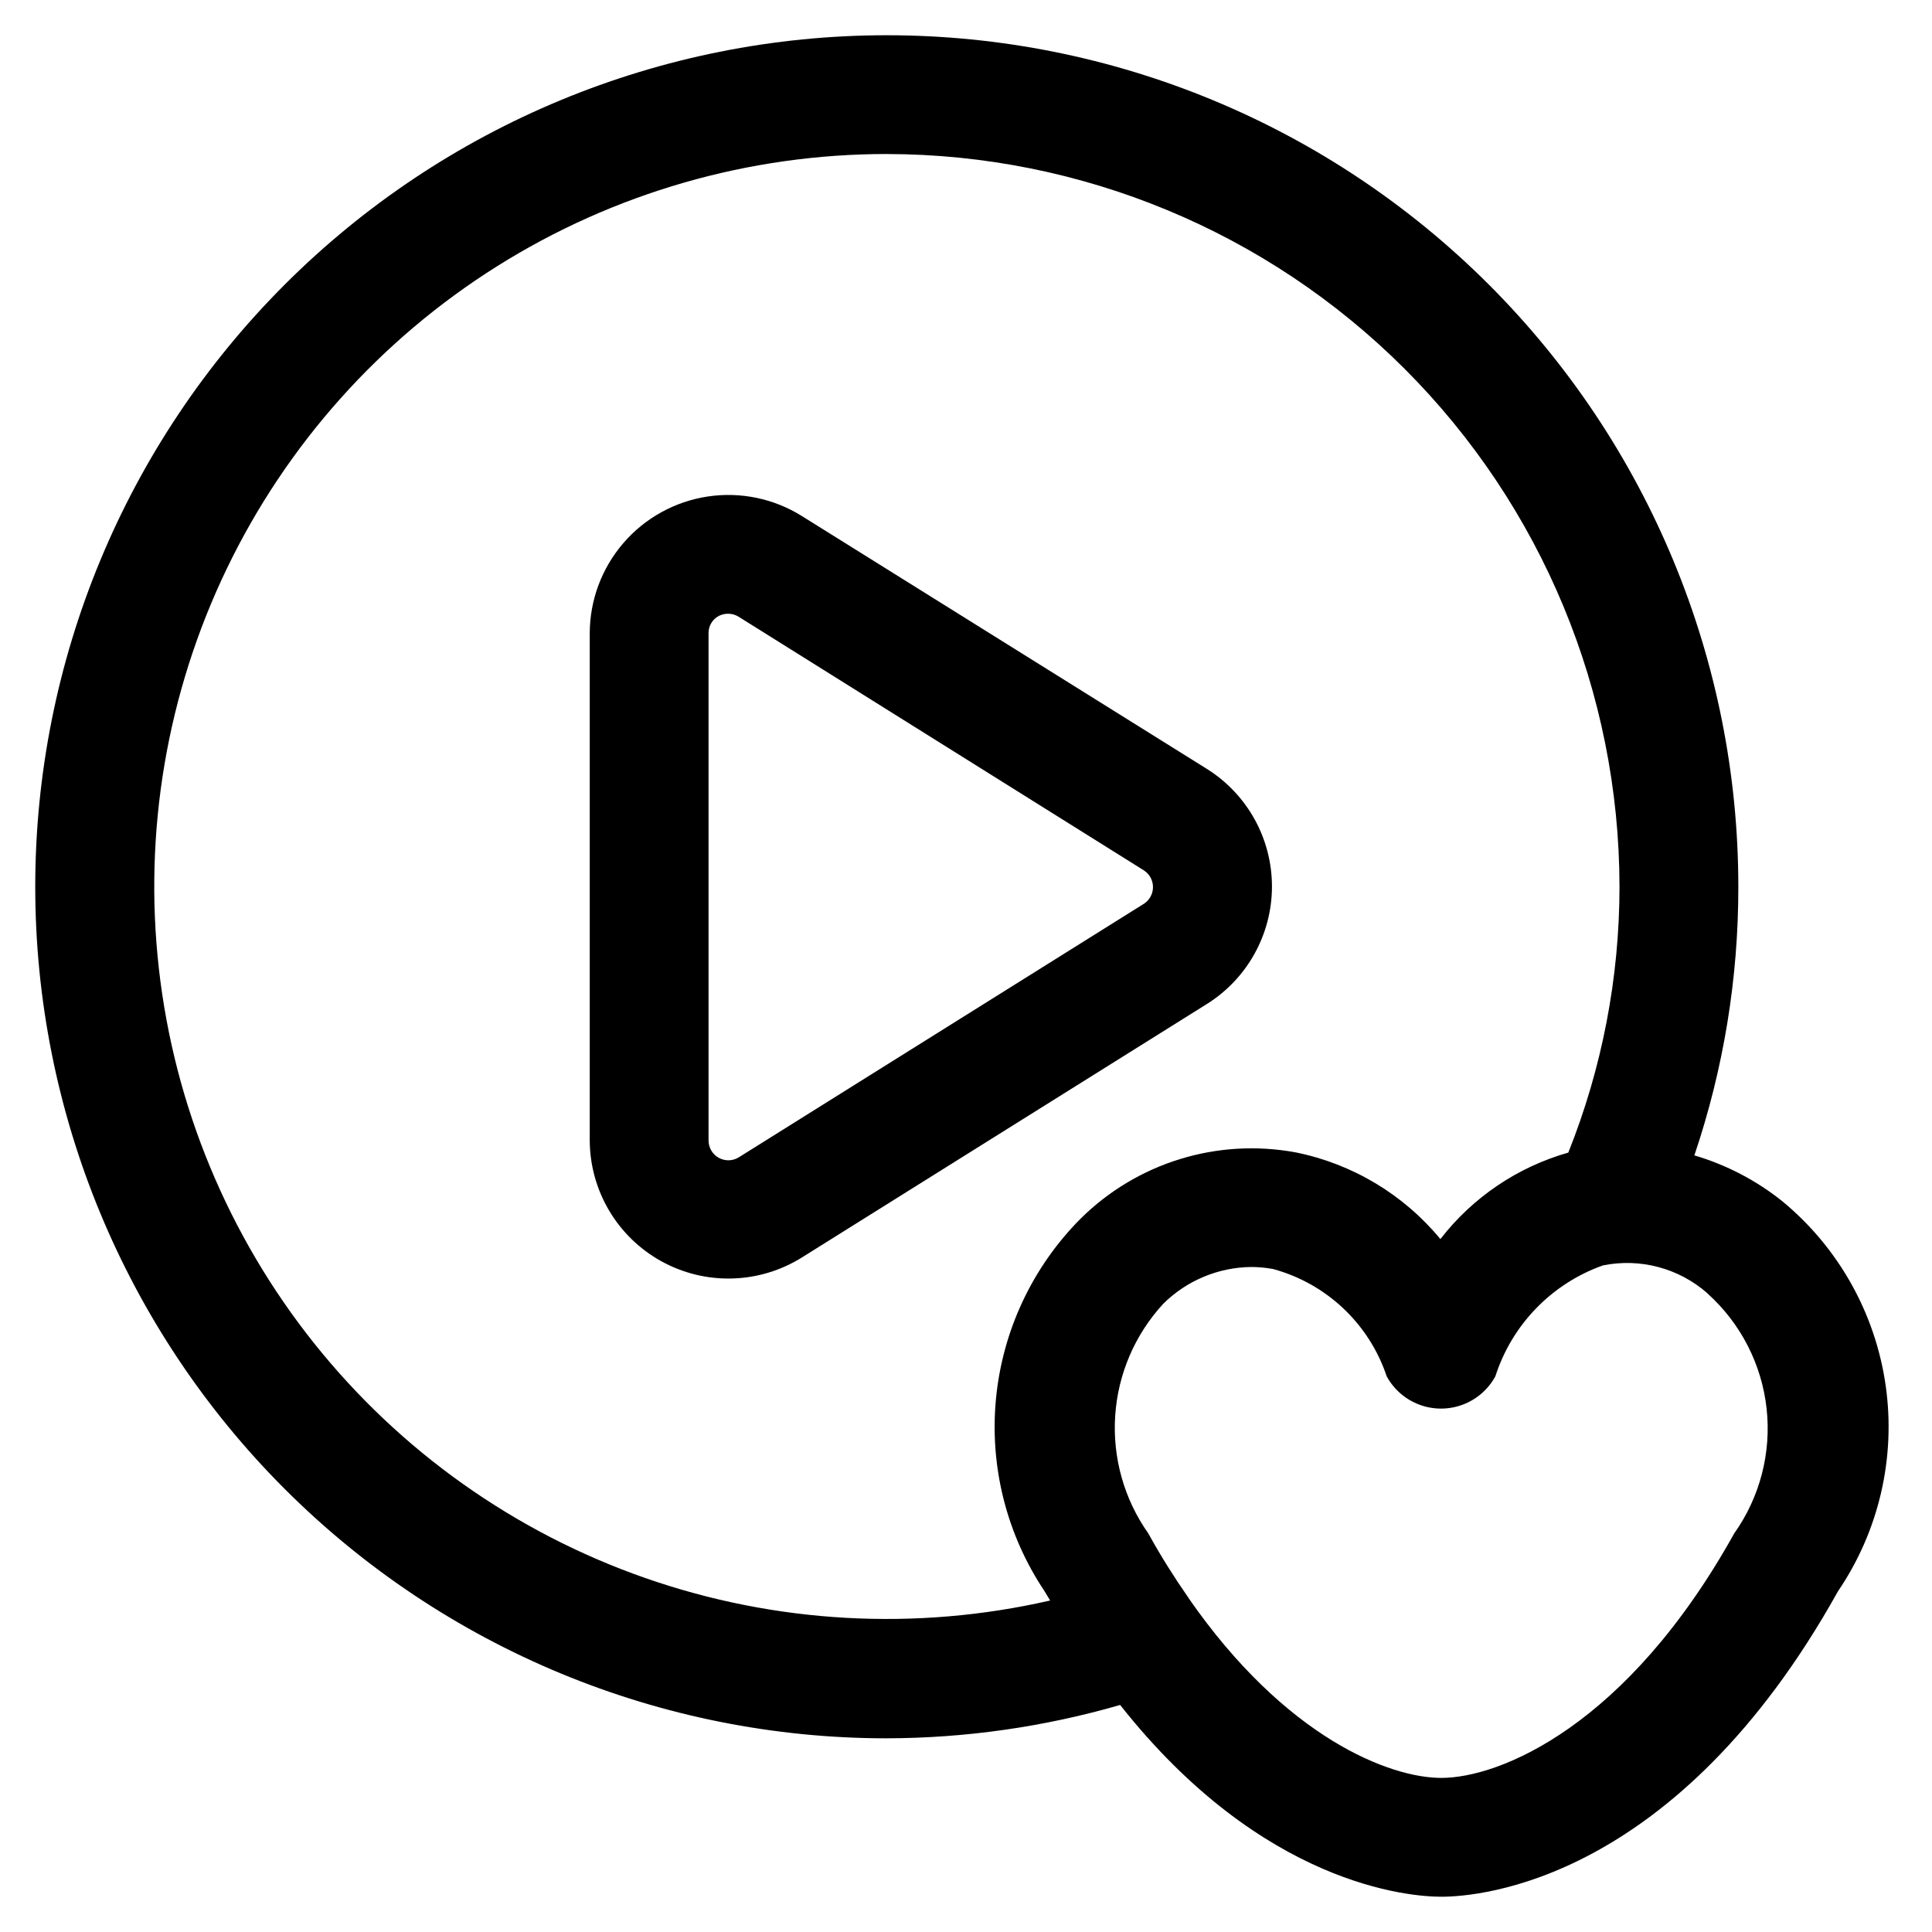
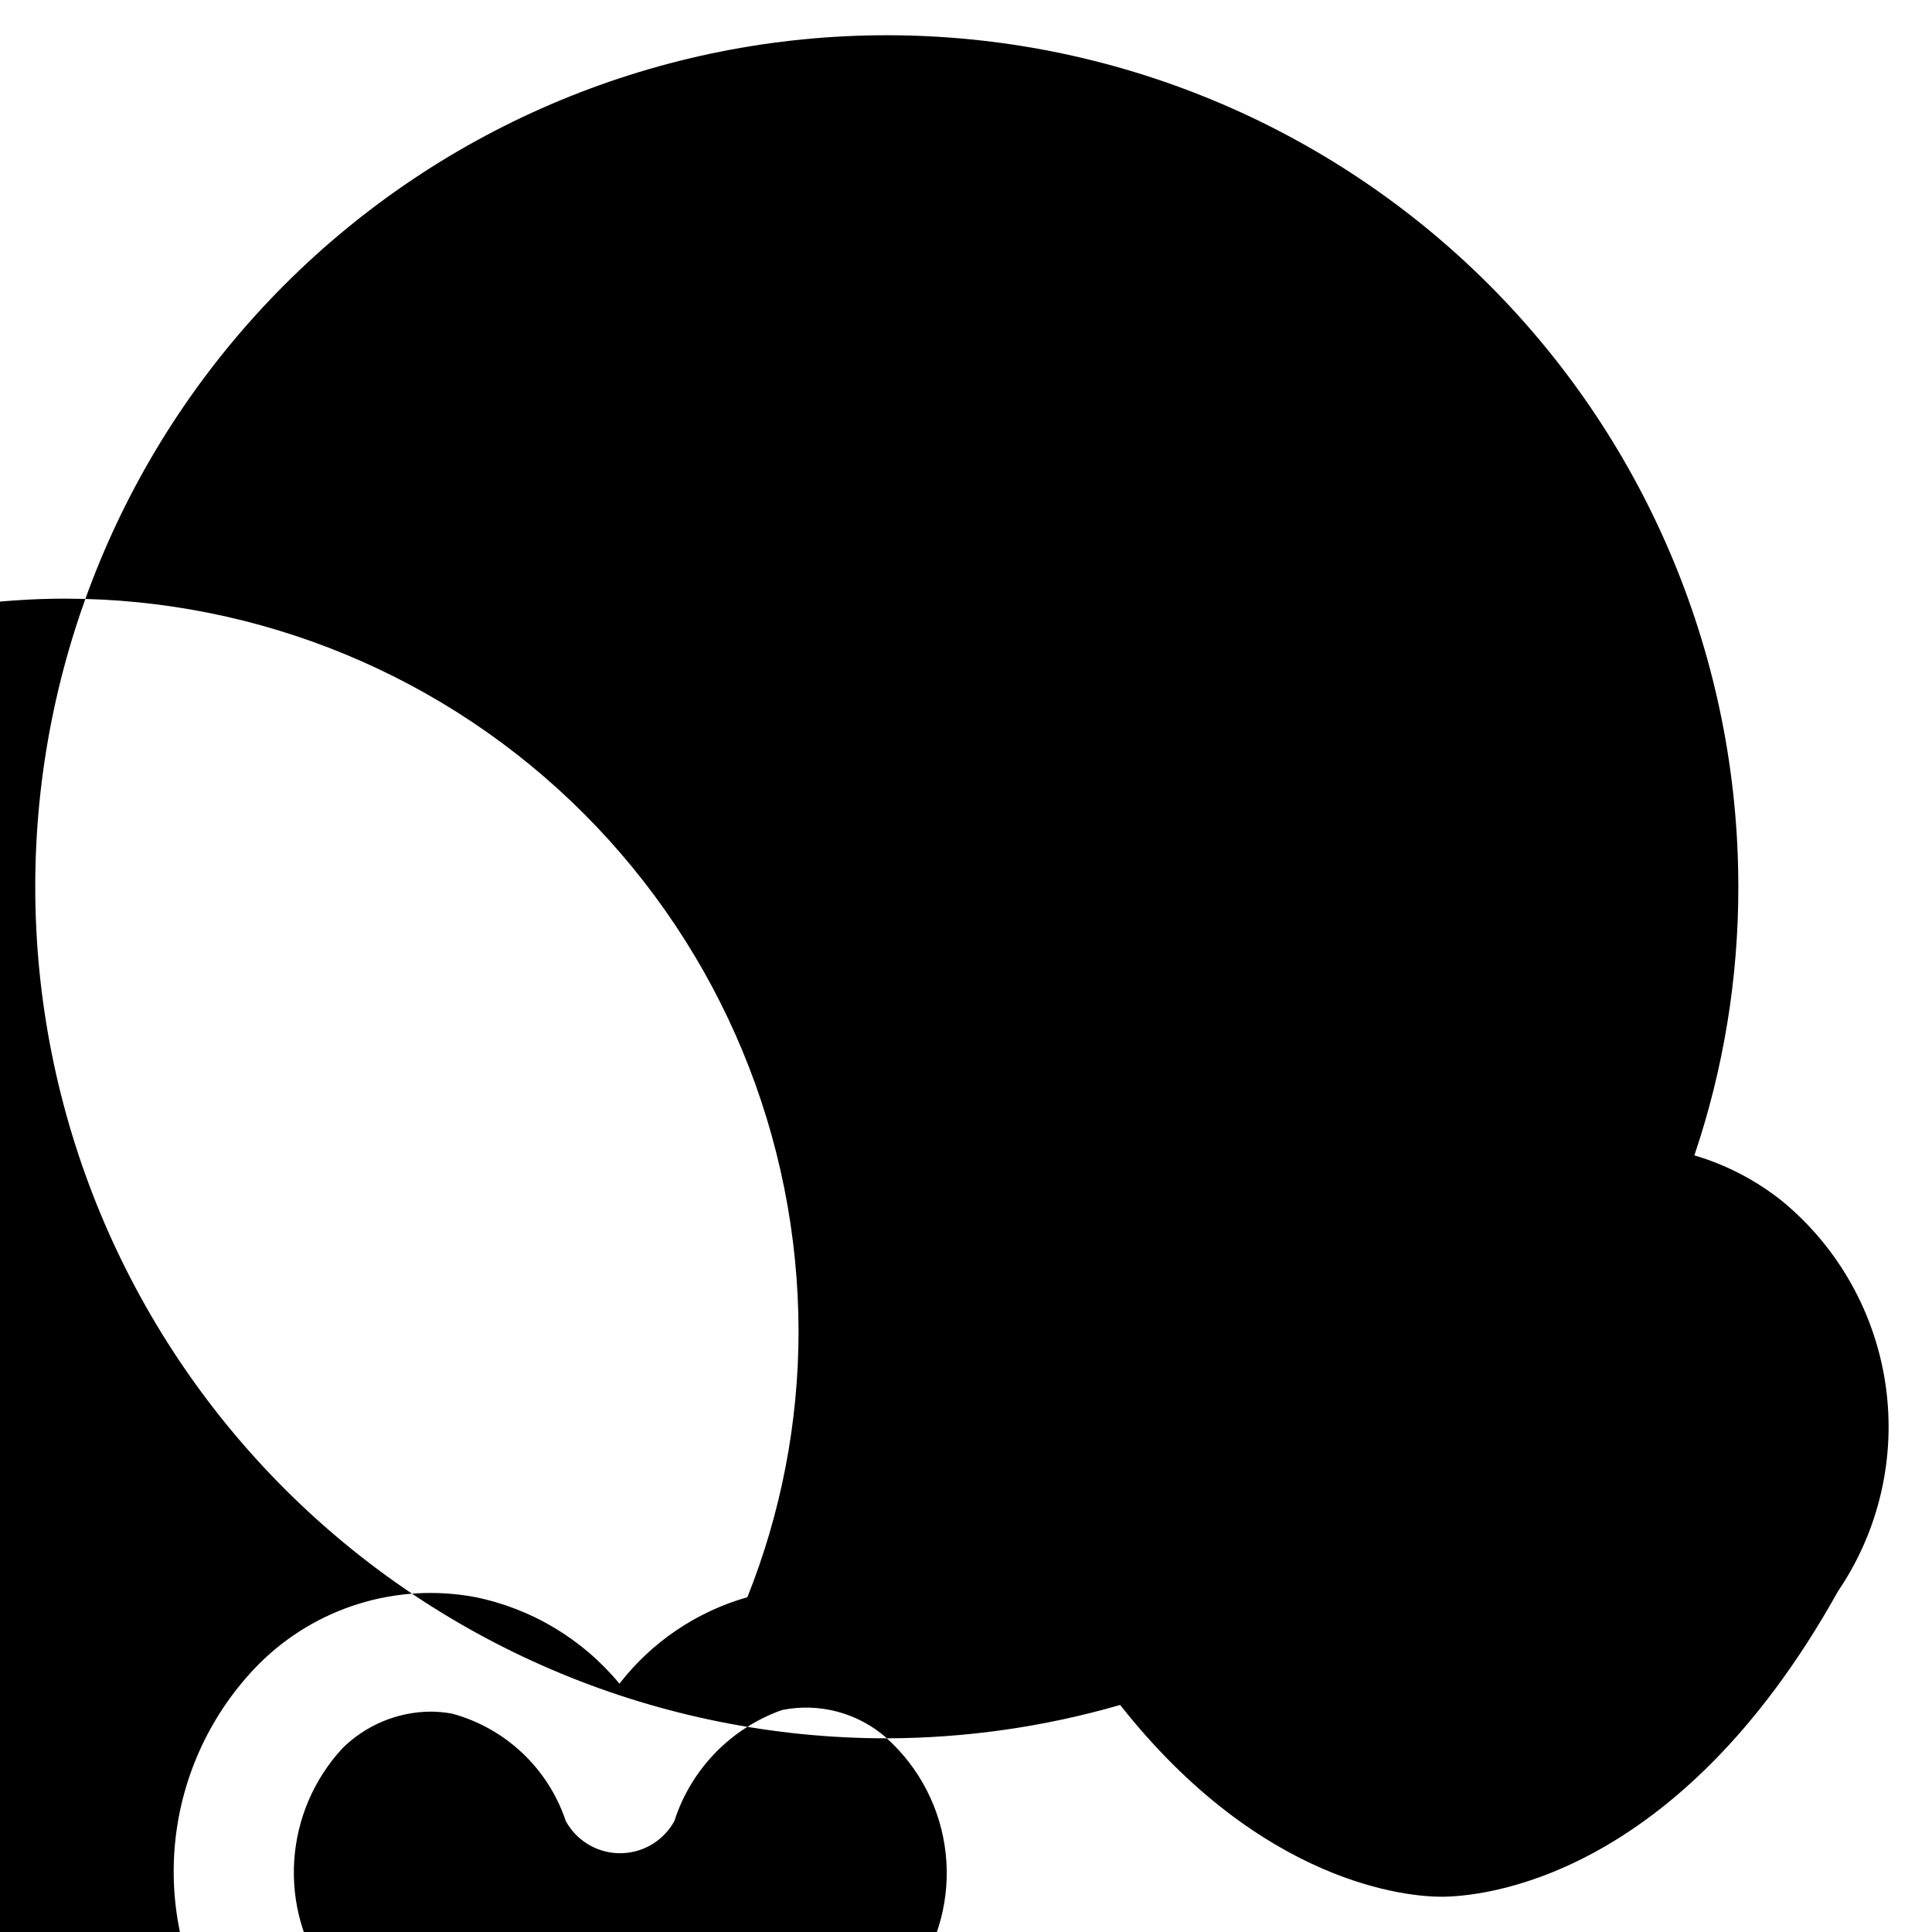
<svg xmlns="http://www.w3.org/2000/svg" fill="#000000" width="800px" height="800px" version="1.1" viewBox="144 144 512 512">
  <g>
-     <path d="m379.01 604.67c20.926-0.051 41.738-3.027 61.84-8.84 37.766 47.844 76.707 50.824 85.102 50.824 10.035 0 62.242-3.906 105.13-80.945 10.852-15.961 15.359-35.398 12.645-54.504-2.719-19.109-12.465-36.52-27.34-48.82-6.918-5.551-14.852-9.691-23.363-12.195 7.746-22.934 11.68-46.98 11.652-71.184 0-59.852-23.777-117.25-66.098-159.57-42.32-42.32-99.719-66.098-159.57-66.098-59.852 0-117.25 23.777-159.57 66.098s-66.098 99.719-66.098 159.57c0 59.848 23.777 117.25 66.098 159.57 42.32 42.32 99.719 66.098 159.57 66.098zm217.56-117.83h-0.004c8.758 7.891 14.309 18.723 15.602 30.438s-1.766 23.496-8.59 33.105c-28.441 51.137-62.176 64.781-77.629 64.781-13.562 0-41.207-10.496-67.008-47.715 0-0.125-0.148-0.273-0.25-0.398-3.504-5.059-6.969-10.496-10.371-16.668-6.406-9.07-9.508-20.062-8.785-31.141 0.719-11.082 5.223-21.578 12.754-29.738 6.199-6.148 14.551-9.641 23.281-9.738 1.957 0.004 3.91 0.184 5.836 0.543 14.145 3.856 25.434 14.52 30.082 28.426 1.887 3.469 4.965 6.141 8.664 7.519 3.699 1.383 7.773 1.383 11.473 0 3.699-1.379 6.777-4.051 8.664-7.519 4.402-13.703 14.945-24.57 28.508-29.391 9.867-2 20.102 0.727 27.668 7.367zm-217.56-302.02c51.48 0.059 100.84 20.531 137.24 56.938 36.402 36.402 56.879 85.758 56.934 137.24-0.012 24.129-4.613 48.039-13.562 70.449-13.457 3.824-25.336 11.859-33.902 22.922-9.762-11.816-23.285-19.926-38.309-22.965-20.781-3.863-42.133 2.727-57.121 17.633-12.723 12.824-20.617 29.66-22.344 47.641-1.727 17.984 2.824 36.012 12.879 51.023 0.484 0.859 0.988 1.594 1.469 2.457v-0.004c-35.625 8.152-72.828 6.082-107.33-5.973-34.504-12.055-64.898-33.602-87.695-62.168-22.797-28.562-37.066-62.984-41.164-99.301-4.102-36.312 2.133-73.051 17.984-105.98 15.852-32.93 40.68-60.715 71.621-80.16 30.945-19.445 66.75-29.758 103.3-29.758z" />
-     <path d="m319.2 478.21c5.738 3.188 12.223 4.777 18.785 4.606 6.559-0.168 12.953-2.094 18.52-5.57l107.33-67.176c10.73-6.719 17.246-18.488 17.246-31.152 0-12.66-6.516-24.43-17.246-31.152l-107.33-67.008c-7.441-4.652-16.305-6.488-24.98-5.176-8.68 1.316-16.598 5.691-22.328 12.34-5.731 6.648-8.891 15.129-8.91 23.906v134.35c0.02 6.539 1.781 12.957 5.106 18.586 3.324 5.633 8.094 10.273 13.809 13.449zm12.574-166.38c-0.035-1.922 1.012-3.695 2.707-4.598 0.789-0.402 1.66-0.602 2.543-0.586 0.973 0.008 1.926 0.289 2.75 0.816l107.33 67.176c1.523 0.965 2.449 2.644 2.449 4.449 0 1.805-0.926 3.484-2.449 4.449l-107.33 67.176c-1.629 1.004-3.676 1.039-5.34 0.098-1.664-0.945-2.684-2.719-2.66-4.633z" />
+     <path d="m379.01 604.67c20.926-0.051 41.738-3.027 61.84-8.84 37.766 47.844 76.707 50.824 85.102 50.824 10.035 0 62.242-3.906 105.13-80.945 10.852-15.961 15.359-35.398 12.645-54.504-2.719-19.109-12.465-36.52-27.34-48.82-6.918-5.551-14.852-9.691-23.363-12.195 7.746-22.934 11.68-46.98 11.652-71.184 0-59.852-23.777-117.25-66.098-159.57-42.32-42.32-99.719-66.098-159.57-66.098-59.852 0-117.25 23.777-159.57 66.098s-66.098 99.719-66.098 159.57c0 59.848 23.777 117.25 66.098 159.57 42.32 42.32 99.719 66.098 159.57 66.098zh-0.004c8.758 7.891 14.309 18.723 15.602 30.438s-1.766 23.496-8.59 33.105c-28.441 51.137-62.176 64.781-77.629 64.781-13.562 0-41.207-10.496-67.008-47.715 0-0.125-0.148-0.273-0.25-0.398-3.504-5.059-6.969-10.496-10.371-16.668-6.406-9.07-9.508-20.062-8.785-31.141 0.719-11.082 5.223-21.578 12.754-29.738 6.199-6.148 14.551-9.641 23.281-9.738 1.957 0.004 3.91 0.184 5.836 0.543 14.145 3.856 25.434 14.52 30.082 28.426 1.887 3.469 4.965 6.141 8.664 7.519 3.699 1.383 7.773 1.383 11.473 0 3.699-1.379 6.777-4.051 8.664-7.519 4.402-13.703 14.945-24.57 28.508-29.391 9.867-2 20.102 0.727 27.668 7.367zm-217.56-302.02c51.48 0.059 100.84 20.531 137.24 56.938 36.402 36.402 56.879 85.758 56.934 137.24-0.012 24.129-4.613 48.039-13.562 70.449-13.457 3.824-25.336 11.859-33.902 22.922-9.762-11.816-23.285-19.926-38.309-22.965-20.781-3.863-42.133 2.727-57.121 17.633-12.723 12.824-20.617 29.66-22.344 47.641-1.727 17.984 2.824 36.012 12.879 51.023 0.484 0.859 0.988 1.594 1.469 2.457v-0.004c-35.625 8.152-72.828 6.082-107.33-5.973-34.504-12.055-64.898-33.602-87.695-62.168-22.797-28.562-37.066-62.984-41.164-99.301-4.102-36.312 2.133-73.051 17.984-105.98 15.852-32.93 40.68-60.715 71.621-80.16 30.945-19.445 66.75-29.758 103.3-29.758z" />
  </g>
</svg>